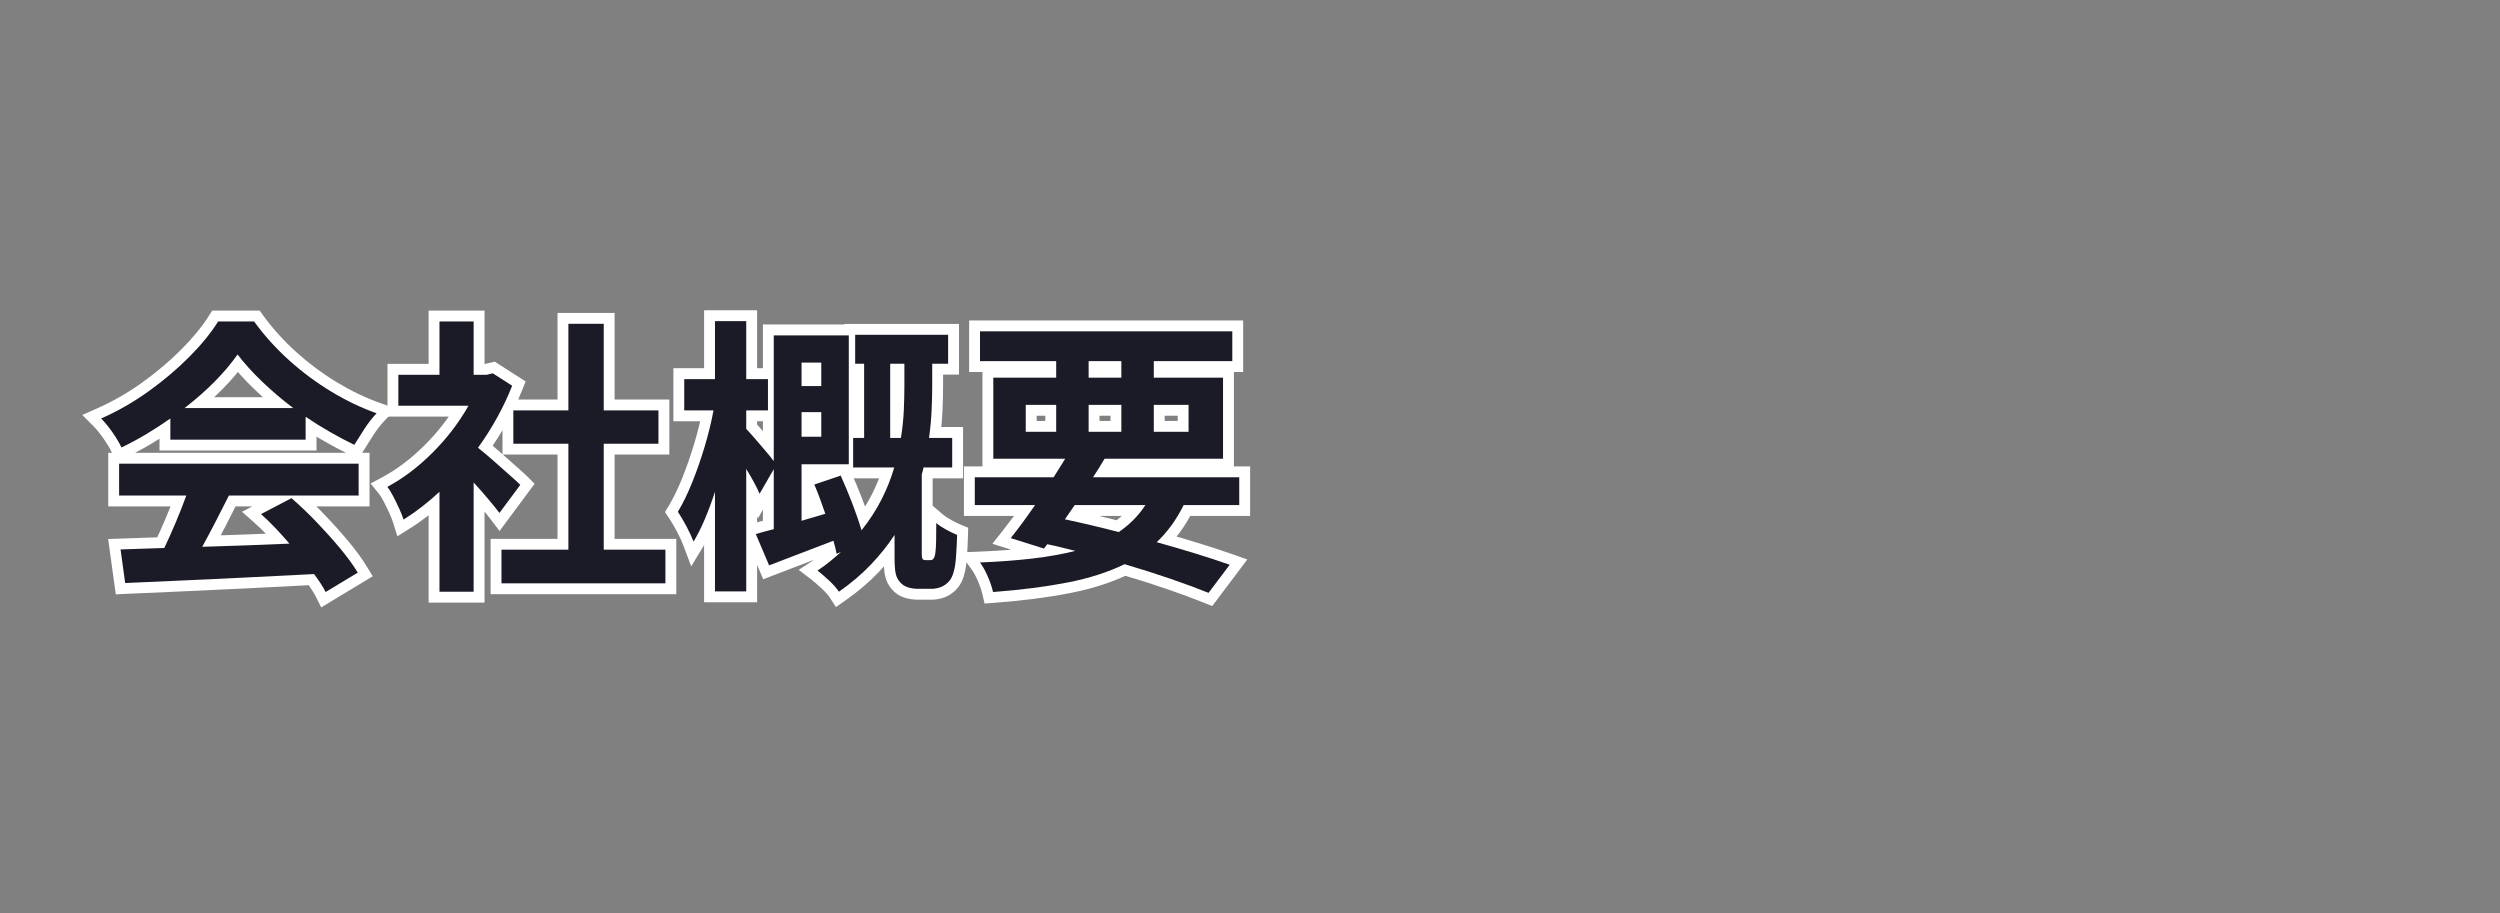
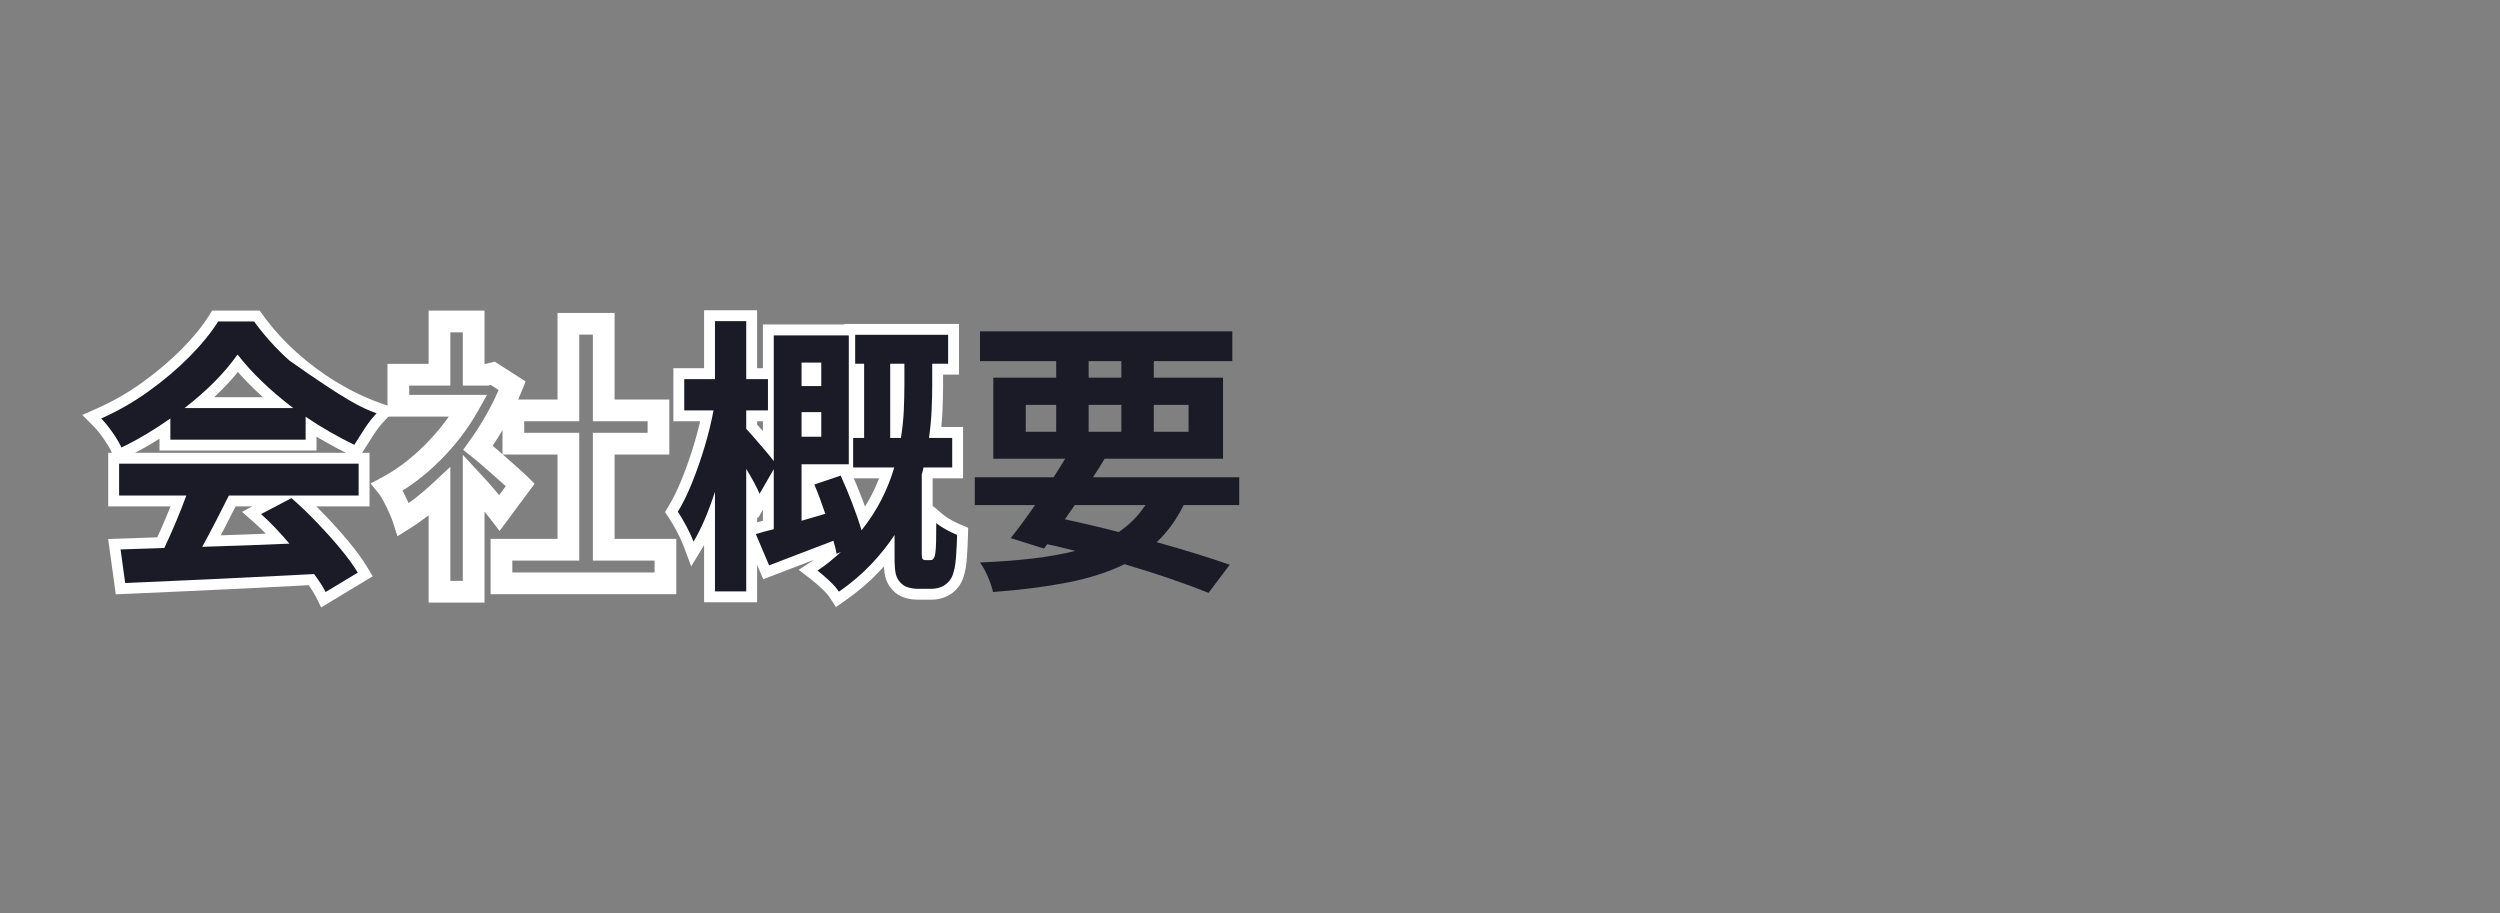
<svg xmlns="http://www.w3.org/2000/svg" width="1366" zoomAndPan="magnify" viewBox="0 0 1024.5 374.25" height="499" preserveAspectRatio="xMidYMid meet" version="1.2">
  <rect x="0" y="0" width="1024.5" height="374.25" fill="#808080" stroke="none" />
  <defs />
  <g id="eb7cb6362f">
    <g style="fill:#ffffff;fill-opacity:1;">
      <g transform="translate(38.125, 232.158)">
        <path style="stroke:none" d="M 37.512 -69.387 L 82.027 -69.387 L 82.027 -64.934 L 79.336 -61.387 C 74.609 -64.973 70.227 -68.707 66.184 -72.582 C 62.102 -76.504 58.602 -80.375 55.691 -84.199 L 59.234 -86.895 L 62.875 -84.328 C 57.316 -76.449 49.77 -68.812 40.242 -61.418 L 37.512 -64.934 Z M 37.512 -60.48 L 24.512 -60.48 L 34.781 -68.449 C 43.613 -75.301 50.551 -82.305 55.598 -89.461 L 59.098 -94.426 L 62.777 -89.59 C 65.41 -86.133 68.598 -82.605 72.348 -79.008 C 76.141 -75.367 80.266 -71.859 84.719 -68.48 L 95.262 -60.48 Z M 27.242 -51.996 L 27.242 -60.66 L 31.695 -60.66 L 34.25 -57.012 C 30.996 -54.738 27.645 -52.562 24.191 -50.492 C 20.707 -48.402 17.16 -46.496 13.551 -44.773 L 9.457 -42.816 L 7.582 -46.945 C 6.902 -48.445 5.824 -50.25 4.355 -52.363 C 2.887 -54.48 1.492 -56.195 0.176 -57.512 L -4.418 -62.105 L 1.523 -64.73 C 8.051 -67.613 14.273 -71.184 20.195 -75.434 C 26.168 -79.723 31.539 -84.27 36.309 -89.082 C 41.023 -93.832 44.758 -98.402 47.512 -102.793 L 48.82 -104.879 L 68.27 -104.879 L 69.605 -103.043 C 73.613 -97.52 78.211 -92.43 83.398 -87.773 C 88.613 -83.094 94.145 -78.988 100 -75.453 C 105.836 -71.926 111.734 -69.109 117.703 -66.992 L 124.191 -64.695 L 119.434 -59.719 C 117.883 -58.102 116.414 -56.219 115.023 -54.078 C 113.5 -51.734 112.113 -49.551 110.867 -47.523 L 108.75 -44.086 L 105.125 -45.855 C 101.793 -47.48 98.387 -49.285 94.898 -51.273 C 91.391 -53.27 87.965 -55.414 84.621 -57.695 L 87.133 -61.371 L 91.586 -61.371 L 91.586 -47.543 L 27.242 -47.543 Z M 36.148 -51.996 L 31.695 -51.996 L 31.695 -56.445 L 87.133 -56.445 L 87.133 -51.996 L 82.68 -51.996 L 82.68 -69.805 L 89.645 -65.047 C 92.789 -62.902 96.008 -60.887 99.309 -59.008 C 102.629 -57.117 105.867 -55.398 109.027 -53.859 L 107.074 -49.859 L 103.285 -52.191 C 104.57 -54.281 105.992 -56.527 107.559 -58.93 C 109.25 -61.539 111.066 -63.852 113 -65.875 L 116.215 -62.797 L 114.73 -58.602 C 108.191 -60.918 101.75 -63.992 95.395 -67.832 C 89.062 -71.656 83.082 -76.094 77.453 -81.148 C 71.797 -86.227 66.777 -91.781 62.398 -97.812 L 66.004 -100.43 L 66.004 -95.977 L 51.281 -95.977 L 51.281 -100.43 L 55.055 -98.062 C 51.949 -93.113 47.809 -88.031 42.633 -82.809 C 37.512 -77.648 31.762 -72.777 25.387 -68.203 C 18.965 -63.59 12.211 -59.719 5.125 -56.59 L 3.324 -60.66 L 6.473 -63.809 C 8.164 -62.117 9.895 -59.996 11.668 -57.441 C 13.445 -54.887 14.785 -52.617 15.688 -50.633 L 11.633 -48.789 L 9.715 -52.809 C 13.07 -54.406 16.367 -56.18 19.613 -58.125 C 22.887 -60.09 26.062 -62.152 29.141 -64.309 L 36.148 -69.211 Z M 6.23 -29.082 L 6.23 -46.594 L 113.309 -46.594 L 113.309 -24.633 L 55.676 -24.633 L 55.676 -29.082 L 59.656 -27.094 C 57.906 -23.594 56.098 -20.035 54.227 -16.418 C 52.352 -12.785 50.496 -9.289 48.656 -5.934 L 44.754 -8.07 L 44.629 -12.523 C 50.312 -12.68 56.168 -12.879 62.207 -13.113 L 80.309 -13.828 L 80.484 -9.379 L 77.098 -6.492 C 75.324 -8.57 73.477 -10.633 71.547 -12.676 C 69.664 -14.672 67.785 -16.496 65.91 -18.145 L 61.047 -22.426 L 81.938 -33.367 L 84.23 -31.379 C 87.898 -28.203 91.5 -24.762 95.039 -21.062 C 98.555 -17.387 101.805 -13.746 104.801 -10.148 C 107.871 -6.453 110.375 -3.008 112.309 0.188 L 114.617 4 L 93.496 16.75 L 91.34 12.438 C 90.867 11.484 90.258 10.449 89.523 9.328 C 88.746 8.141 87.906 6.949 87.012 5.758 L 90.574 3.086 L 90.801 7.531 L 62.906 8.957 L 36.176 10.203 L 9.32 11.395 L 6.191 -11.289 L 29.055 -12.047 L 29.203 -7.598 L 25.184 -9.512 C 26.738 -12.773 28.293 -16.254 29.848 -19.949 C 31.402 -23.641 32.801 -27.191 34.039 -30.605 L 38.223 -29.082 L 38.223 -24.633 L 6.23 -24.633 Z M 15.137 -29.082 L 10.684 -29.082 L 10.684 -33.535 L 44.578 -33.535 L 42.406 -27.562 C 41.117 -24.012 39.664 -20.32 38.055 -16.496 C 36.445 -12.672 34.832 -9.07 33.223 -5.684 L 32.059 -3.238 L 11.426 -2.555 L 11.277 -7.004 L 15.688 -7.613 L 17.586 6.156 L 13.176 6.766 L 12.98 2.32 L 35.762 1.309 L 62.453 0.066 L 92.715 -1.48 L 94.137 0.414 C 95.141 1.758 96.086 3.098 96.969 4.441 C 97.895 5.855 98.672 7.191 99.305 8.457 L 95.324 10.445 L 93.023 6.637 L 106.199 -1.316 L 108.5 2.492 L 104.691 4.797 C 102.984 1.98 100.742 -1.102 97.953 -4.453 C 95.094 -7.898 91.977 -11.383 88.605 -14.906 C 85.258 -18.41 81.855 -21.656 78.398 -24.652 L 81.316 -28.016 L 83.383 -24.07 L 70.918 -17.543 L 68.852 -21.484 L 71.793 -24.828 C 73.875 -22.996 75.953 -20.98 78.023 -18.785 C 80.055 -16.633 82.004 -14.457 83.875 -12.266 L 89.816 -5.289 L 62.555 -4.219 C 56.484 -3.98 50.594 -3.781 44.875 -3.621 L 37.121 -3.406 L 40.848 -10.211 C 42.652 -13.504 44.477 -16.934 46.316 -20.504 C 48.168 -24.086 49.961 -27.609 51.691 -31.074 L 52.922 -33.535 L 108.855 -33.535 L 108.855 -29.082 L 104.406 -29.082 L 104.406 -42.141 L 108.855 -42.141 L 108.855 -37.691 L 10.684 -37.691 L 10.684 -42.141 L 15.137 -42.141 Z M 15.137 -29.082 " />
      </g>
    </g>
    <g style="fill:#ffffff;fill-opacity:1;">
      <g transform="translate(156.832, 232.158)">
        <path style="stroke:none" d="M 59.961 -30.824 L 47.887 -14.555 L 44.297 -19.262 C 43.074 -20.871 41.555 -22.754 39.742 -24.918 C 37.93 -27.074 36.02 -29.234 34.012 -31.395 L 37.273 -34.426 L 41.727 -34.426 L 41.727 14.781 L 18.816 14.781 L 18.816 -30.625 L 23.266 -30.625 L 26.305 -27.371 C 23.832 -25.062 21.312 -22.918 18.75 -20.934 C 16.18 -18.945 13.566 -17.117 10.906 -15.457 L 6.02 -12.398 L 4.297 -17.902 C 3.957 -18.992 3.43 -20.324 2.715 -21.898 C 1.957 -23.566 1.164 -25.191 0.332 -26.781 C -0.398 -28.176 -1.027 -29.191 -1.547 -29.824 L -4.969 -34.012 L -0.207 -36.566 C 5.898 -39.844 11.742 -44.273 17.328 -49.859 C 22.938 -55.469 27.582 -61.539 31.258 -68.066 L 35.137 -65.883 L 35.137 -61.434 L 1.957 -61.434 L 1.957 -83.035 L 23.266 -83.035 L 23.266 -78.586 L 18.816 -78.586 L 18.816 -104.879 L 41.727 -104.879 L 41.727 -78.586 L 37.273 -78.586 L 37.273 -83.035 L 42.617 -83.035 L 42.617 -78.586 L 41.586 -82.914 L 45.922 -83.949 L 58.559 -75.84 L 57.199 -72.426 C 53.5 -63.141 48.656 -54.355 42.664 -46.062 L 39.055 -48.672 L 41.82 -52.16 C 43.781 -50.609 45.98 -48.758 48.414 -46.605 L 55.062 -40.73 C 57.188 -38.848 58.68 -37.48 59.535 -36.625 L 62.25 -33.906 Z M 52.812 -36.129 L 56.387 -33.477 L 53.238 -30.328 C 52.512 -31.055 51.152 -32.297 49.164 -34.059 L 42.52 -39.934 C 40.203 -41.977 38.129 -43.727 36.293 -45.18 L 32.953 -47.824 L 35.449 -51.277 C 41.008 -58.973 45.504 -67.121 48.926 -75.723 L 53.062 -74.074 L 50.66 -70.328 L 42.703 -75.434 L 45.109 -79.18 L 46.141 -74.848 L 43.141 -74.133 L 32.824 -74.133 L 32.824 -100.43 L 37.273 -100.43 L 37.273 -95.977 L 23.266 -95.977 L 23.266 -100.43 L 27.719 -100.43 L 27.719 -74.133 L 6.41 -74.133 L 6.41 -78.586 L 10.863 -78.586 L 10.863 -65.883 L 6.41 -65.883 L 6.41 -70.336 L 42.754 -70.336 L 39.016 -63.699 C 34.938 -56.461 29.809 -49.746 23.625 -43.562 C 17.418 -37.359 10.879 -32.41 4.004 -28.723 L 1.898 -32.645 L 5.344 -35.465 C 6.25 -34.359 7.207 -32.844 8.219 -30.91 C 9.125 -29.176 9.992 -27.402 10.82 -25.582 C 11.688 -23.676 12.344 -22 12.797 -20.559 L 8.547 -19.23 L 6.188 -23.008 C 8.594 -24.512 10.965 -26.164 13.301 -27.973 C 15.645 -29.789 17.957 -31.758 20.23 -33.883 L 27.719 -40.871 L 27.719 10.328 L 23.266 10.328 L 23.266 5.875 L 37.273 5.875 L 37.273 10.328 L 32.824 10.328 L 32.824 -45.762 L 40.535 -37.453 C 42.645 -35.184 44.652 -32.914 46.562 -30.641 C 48.465 -28.371 50.07 -26.375 51.379 -24.66 L 47.84 -21.961 L 44.266 -24.613 Z M 90.574 -11.336 L 120.312 -11.336 L 120.312 11.336 L 44.219 11.336 L 44.219 -11.336 L 76.094 -11.336 L 76.094 -6.887 L 71.641 -6.887 L 71.641 -50.332 L 76.094 -50.332 L 76.094 -45.883 L 49.086 -45.883 L 49.086 -68.438 L 76.094 -68.438 L 76.094 -63.984 L 71.641 -63.984 L 71.641 -103.93 L 95.027 -103.93 L 95.027 -63.984 L 90.574 -63.984 L 90.574 -68.438 L 117.461 -68.438 L 117.461 -45.883 L 90.574 -45.883 L 90.574 -50.332 L 95.027 -50.332 L 95.027 -6.887 L 90.574 -6.887 Z M 86.125 -2.434 L 86.125 -54.785 L 113.012 -54.785 L 113.012 -50.332 L 108.559 -50.332 L 108.559 -63.984 L 113.012 -63.984 L 113.012 -59.531 L 86.125 -59.531 L 86.125 -99.477 L 90.574 -99.477 L 90.574 -95.027 L 76.094 -95.027 L 76.094 -99.477 L 80.543 -99.477 L 80.543 -59.531 L 53.539 -59.531 L 53.539 -63.984 L 57.988 -63.984 L 57.988 -50.332 L 53.539 -50.332 L 53.539 -54.785 L 80.543 -54.785 L 80.543 -2.434 L 48.672 -2.434 L 48.672 -6.887 L 53.121 -6.887 L 53.121 6.887 L 48.672 6.887 L 48.672 2.434 L 115.859 2.434 L 115.859 6.887 L 111.41 6.887 L 111.41 -6.887 L 115.859 -6.887 L 115.859 -2.434 Z M 86.125 -2.434 " />
      </g>
    </g>
    <g style="fill:#ffffff;fill-opacity:1;">
      <g transform="translate(275.54, 232.158)">
        <path style="stroke:none" d="M 61.016 -79.121 L 52.945 -79.121 L 52.945 -83.57 L 57.395 -83.57 L 57.395 -73.957 L 52.945 -73.957 L 52.945 -78.406 L 61.016 -78.406 L 61.016 -73.957 L 56.566 -73.957 L 56.566 -83.57 L 61.016 -83.57 Z M 65.469 -88.023 L 65.469 -69.504 L 48.492 -69.504 L 48.492 -88.023 Z M 52.945 -57.633 L 61.016 -57.633 L 61.016 -53.18 L 56.566 -53.18 L 56.566 -63.273 L 61.016 -63.273 L 61.016 -58.82 L 52.945 -58.82 L 52.945 -63.273 L 57.395 -63.273 L 57.395 -53.18 L 52.945 -53.18 Z M 48.492 -48.73 L 48.492 -67.723 L 65.469 -67.723 L 65.469 -48.73 Z M 89.27 -57.16 L 93.66 -57.16 L 93.66 -52.707 L 89.266 -53.41 C 89.871 -57.199 90.25 -60.809 90.402 -64.238 C 90.555 -67.773 90.633 -71.094 90.633 -74.191 L 90.633 -83.098 L 95.086 -83.098 L 95.086 -78.645 L 89.27 -78.645 L 89.27 -83.098 L 93.723 -83.098 L 93.723 -52.707 L 89.27 -52.707 Z M 84.816 -48.254 L 84.816 -87.547 L 99.539 -87.547 L 99.539 -74.191 C 99.539 -70.961 99.457 -67.516 99.297 -63.848 C 99.129 -60.078 98.719 -56.129 98.059 -52.004 L 97.457 -48.254 Z M 103.871 -7.062 L 105.414 -7.062 C 105.297 -7.062 105.109 -7.016 104.855 -6.914 C 103.902 -6.551 103.227 -5.863 102.824 -4.859 L 103.164 -5.707 L 103.809 -6.352 C 103.512 -6.055 103.32 -5.781 103.238 -5.531 C 103.285 -5.668 103.328 -5.91 103.371 -6.25 L 103.387 -6.375 C 103.516 -7.207 103.598 -8.609 103.633 -10.586 C 103.672 -12.734 103.691 -15.141 103.691 -17.805 L 103.691 -27.406 L 111.02 -21.203 C 111.82 -20.527 112.918 -19.805 114.316 -19.039 C 115.836 -18.207 117.191 -17.547 118.387 -17.055 L 121.223 -15.887 L 121.141 -12.82 C 121.059 -9.828 120.918 -6.895 120.715 -4.02 C 120.492 -0.863 120.133 1.512 119.633 3.109 L 115.387 1.781 L 119.719 2.801 C 119.285 4.637 118.66 6.199 117.836 7.496 C 116.977 8.84 115.887 9.996 114.562 10.961 L 111.941 7.359 L 114.676 10.875 C 113.535 11.762 112.188 12.445 110.641 12.922 C 109.184 13.367 107.68 13.594 106.125 13.594 L 100.547 13.594 C 98.762 13.594 97.004 13.332 95.277 12.809 C 93.133 12.156 91.344 10.984 89.906 9.285 L 93.305 6.41 L 90.023 9.418 C 88.621 7.891 87.676 6.051 87.184 3.898 C 86.793 2.188 86.598 -0.496 86.598 -4.156 L 86.598 -12.938 L 91.051 -12.938 L 94.777 -10.504 C 91.938 -6.164 88.547 -1.918 84.602 2.234 C 80.637 6.41 76.039 10.324 70.805 13.977 L 67.027 16.617 L 64.52 12.746 C 63.848 11.707 62.734 10.461 61.18 9.008 C 59.469 7.41 57.996 6.137 56.77 5.199 L 51.766 1.371 L 57.043 -2.066 C 58.723 -3.164 60.289 -4.312 61.746 -5.512 C 63.285 -6.781 64.746 -8.031 66.133 -9.262 L 69.09 -5.934 L 70.742 -1.801 L 63.992 0.898 L 62.941 -4.352 C 62.793 -5.105 62.621 -5.898 62.434 -6.73 C 62.258 -7.492 62.031 -8.332 61.746 -9.258 L 66.004 -10.566 L 67.594 -6.406 L 53.941 -1.184 L 37.234 5.219 L 28.121 -16.18 L 36.457 -18.582 C 37.75 -18.957 39.109 -19.312 40.527 -19.648 L 41.547 -15.312 L 37.098 -15.312 L 37.098 -39.887 L 41.547 -39.887 L 45.406 -37.664 L 35.062 -19.727 L 31.613 -28.102 C 31.121 -29.301 30.418 -30.738 29.504 -32.418 C 28.551 -34.176 27.539 -35.934 26.469 -37.691 L 30.27 -40.004 L 34.723 -40.004 L 34.723 14.66 L 13 14.66 L 13 -30.625 L 17.449 -30.625 L 21.691 -29.27 C 20.383 -25.18 18.949 -21.312 17.391 -17.66 C 15.805 -13.945 14.164 -10.691 12.473 -7.902 L 7.719 -0.059 L 4.496 -8.645 C 3.855 -10.363 2.965 -12.281 1.832 -14.402 C 0.672 -16.57 -0.422 -18.426 -1.449 -19.965 L -3.016 -22.32 L -1.555 -24.738 C 0.379 -27.938 2.23 -31.738 4 -36.145 C 5.809 -40.648 7.469 -45.41 8.973 -50.426 C 10.469 -55.41 11.637 -60.199 12.477 -64.785 L 16.855 -63.984 L 16.855 -59.531 L 0.414 -59.531 L 0.414 -81.258 L 17.449 -81.258 L 17.449 -76.805 L 13 -76.805 L 13 -105 L 34.723 -105 L 34.723 -76.805 L 30.27 -76.805 L 30.27 -81.258 L 43.625 -81.258 L 43.625 -59.531 L 30.27 -59.531 L 30.27 -63.984 L 34.723 -63.984 L 34.723 -56.387 L 30.27 -56.387 L 33.418 -59.535 C 34.289 -58.664 35.477 -57.352 36.973 -55.605 L 41.359 -50.504 C 42.938 -48.68 44.199 -47.125 45.137 -45.844 L 41.547 -43.211 L 37.098 -43.211 L 37.098 -99.18 L 76.746 -99.18 L 76.746 -37.453 L 52.945 -37.453 L 52.945 -41.902 L 57.395 -41.902 L 57.395 -18.758 L 52.945 -18.758 L 51.695 -23.027 L 61.43 -25.879 L 62.68 -21.605 L 58.473 -20.148 C 57.766 -22.184 57.043 -24.215 56.301 -26.25 C 55.578 -28.223 54.84 -30.082 54.086 -31.82 L 52.16 -36.25 L 71.352 -42.789 L 73.023 -39.117 C 74.641 -35.555 76.238 -31.738 77.812 -27.66 C 79.398 -23.551 80.723 -19.699 81.785 -16.102 L 77.516 -14.84 L 74.027 -17.602 C 77.164 -21.562 79.754 -25.562 81.793 -29.605 C 83.844 -33.672 85.469 -37.754 86.656 -41.844 L 90.93 -40.598 L 90.93 -36.148 L 69.621 -36.148 L 69.621 -57.16 L 78.586 -57.16 L 78.586 -52.707 L 74.133 -52.707 L 74.133 -83.098 L 78.586 -83.098 L 78.586 -78.645 L 70.453 -78.645 L 70.453 -99.418 L 117.461 -99.418 L 117.461 -78.645 L 106.48 -78.645 L 106.48 -83.098 L 110.934 -83.098 L 110.934 -74.191 C 110.934 -70.961 110.852 -67.516 110.691 -63.848 C 110.527 -60.105 110.16 -56.188 109.586 -52.09 L 105.176 -52.707 L 105.176 -57.16 L 119.125 -57.16 L 119.125 -36.148 L 102.922 -36.148 L 102.922 -40.598 L 107.312 -39.867 C 107.215 -39.273 107.09 -38.684 106.941 -38.094 C 106.797 -37.508 106.625 -36.926 106.43 -36.34 L 102.207 -37.75 L 106.66 -37.75 L 106.66 -4.984 C 106.66 -4.832 106.672 -4.66 106.691 -4.469 C 106.672 -4.637 106.586 -4.879 106.426 -5.195 L 102.445 -3.207 L 106.262 -5.496 C 105.879 -6.137 105.355 -6.594 104.691 -6.871 C 104.383 -7 104.109 -7.062 103.871 -7.062 Z M 103.871 1.84 C 102.922 1.84 102.055 1.676 101.27 1.348 C 100.129 0.875 99.25 0.121 98.629 -0.914 L 98.539 -1.062 L 98.465 -1.215 C 98.148 -1.848 97.941 -2.602 97.844 -3.484 C 97.785 -4.004 97.758 -4.504 97.758 -4.984 L 97.758 -38.473 L 97.984 -39.156 C 98.105 -39.523 98.215 -39.891 98.305 -40.254 C 98.395 -40.613 98.469 -40.973 98.531 -41.332 L 99.148 -45.051 L 114.672 -45.051 L 114.672 -40.598 L 110.223 -40.598 L 110.223 -52.707 L 114.672 -52.707 L 114.672 -48.254 L 100.059 -48.254 L 100.766 -53.324 C 101.301 -57.141 101.645 -60.781 101.797 -64.238 C 101.953 -67.773 102.031 -71.094 102.031 -74.191 L 102.031 -87.547 L 113.012 -87.547 L 113.012 -83.098 L 108.559 -83.098 L 108.559 -94.969 L 113.012 -94.969 L 113.012 -90.516 L 74.906 -90.516 L 74.906 -94.969 L 79.355 -94.969 L 79.355 -83.098 L 74.906 -83.098 L 74.906 -87.547 L 83.035 -87.547 L 83.035 -48.254 L 74.074 -48.254 L 74.074 -52.707 L 78.527 -52.707 L 78.527 -40.598 L 74.074 -40.598 L 74.074 -45.051 L 96.863 -45.051 L 95.207 -39.355 C 93.863 -34.738 92.043 -30.152 89.742 -25.594 C 87.43 -21.012 84.516 -16.504 81.008 -12.074 L 75.68 -5.352 L 73.246 -13.578 C 72.254 -16.945 71.004 -20.57 69.508 -24.453 C 67.992 -28.367 66.465 -32.027 64.918 -35.434 L 68.969 -37.273 L 70.406 -33.062 L 59.602 -29.379 L 58.168 -33.594 L 62.25 -35.371 C 63.078 -33.469 63.883 -31.445 64.664 -29.305 C 65.426 -27.223 66.164 -25.145 66.887 -23.062 L 68.414 -18.645 L 48.492 -12.816 L 48.492 -46.355 L 72.293 -46.355 L 72.293 -41.902 L 67.844 -41.902 L 67.844 -94.73 L 72.293 -94.73 L 72.293 -90.277 L 41.547 -90.277 L 41.547 -94.73 L 46 -94.73 L 46 -29.613 L 37.957 -40.578 C 37.156 -41.668 36.043 -43.043 34.613 -44.699 L 30.215 -49.809 C 28.863 -51.387 27.832 -52.527 27.121 -53.238 L 25.82 -54.543 L 25.82 -68.438 L 39.176 -68.438 L 39.176 -63.984 L 34.723 -63.984 L 34.723 -76.805 L 39.176 -76.805 L 39.176 -72.352 L 25.82 -72.352 L 25.82 -100.547 L 30.27 -100.547 L 30.27 -96.094 L 17.449 -96.094 L 17.449 -100.547 L 21.902 -100.547 L 21.902 -72.352 L 4.867 -72.352 L 4.867 -76.805 L 9.32 -76.805 L 9.32 -63.984 L 4.867 -63.984 L 4.867 -68.438 L 22.199 -68.438 L 21.234 -63.18 C 20.336 -58.273 19.09 -53.168 17.5 -47.867 C 15.918 -42.594 14.172 -37.578 12.262 -32.824 C 10.312 -27.973 8.246 -23.742 6.066 -20.133 L 2.254 -22.438 L 5.961 -24.906 C 7.148 -23.125 8.391 -21.02 9.684 -18.598 C 11.004 -16.129 12.055 -13.855 12.836 -11.773 L 8.664 -10.207 L 4.859 -12.516 C 6.332 -14.949 7.781 -17.828 9.203 -21.156 C 10.648 -24.551 11.988 -28.16 13.211 -31.984 L 21.902 -30.625 L 21.902 10.207 L 17.449 10.207 L 17.449 5.758 L 30.27 5.758 L 30.27 10.207 L 25.82 10.207 L 25.82 -55.879 L 34.074 -42.32 C 35.219 -40.438 36.305 -38.555 37.328 -36.672 C 38.395 -34.711 39.234 -32.984 39.848 -31.492 L 35.73 -29.797 L 31.875 -32.02 L 46 -56.523 L 46 -11.789 L 42.566 -10.98 C 41.297 -10.68 40.082 -10.363 38.922 -10.027 L 35.422 -9.02 L 34.188 -13.297 L 38.285 -15.039 L 43.746 -2.219 L 39.648 -0.477 L 38.055 -4.633 L 50.762 -9.5 L 68.855 -16.422 L 70.258 -11.875 C 70.605 -10.738 70.891 -9.684 71.113 -8.703 C 71.32 -7.793 71.508 -6.926 71.672 -6.098 L 67.309 -5.223 L 65.656 -9.355 L 67.434 -10.07 L 72.047 -2.609 C 70.582 -1.305 69.035 0.016 67.41 1.355 C 65.699 2.77 63.863 4.113 61.906 5.391 L 59.473 1.66 L 62.176 -1.875 C 63.641 -0.758 65.336 0.703 67.262 2.504 C 69.348 4.457 70.926 6.258 71.996 7.91 L 68.258 10.328 L 65.707 6.68 C 70.449 3.367 74.594 -0.156 78.148 -3.898 C 81.723 -7.66 84.781 -11.484 87.324 -15.375 L 95.5 -27.883 L 95.5 -4.156 C 95.5 -1.164 95.621 0.859 95.863 1.918 C 96.008 2.535 96.246 3.031 96.586 3.402 L 96.648 3.469 L 96.703 3.535 C 97.008 3.895 97.395 4.145 97.859 4.285 C 98.746 4.555 99.641 4.688 100.547 4.688 L 106.125 4.688 C 106.789 4.688 107.418 4.598 108.023 4.41 C 108.531 4.254 108.926 4.066 109.211 3.848 L 109.266 3.801 L 109.324 3.758 C 109.738 3.457 110.07 3.109 110.324 2.715 C 110.609 2.27 110.852 1.617 111.051 0.762 L 111.09 0.605 L 111.137 0.453 C 111.43 -0.484 111.66 -2.184 111.836 -4.645 C 112.027 -7.391 112.164 -10.195 112.242 -13.059 L 116.691 -12.938 L 114.996 -8.824 C 113.5 -9.438 111.848 -10.242 110.043 -11.23 C 108.117 -12.285 106.527 -13.344 105.27 -14.406 L 108.145 -17.805 L 112.594 -17.805 C 112.594 -15.09 112.574 -12.629 112.535 -10.426 C 112.492 -8.047 112.375 -6.246 112.188 -5.02 L 107.789 -5.699 L 112.203 -5.145 C 111.922 -2.871 111.219 -1.172 110.105 -0.059 L 106.957 -3.207 L 111.09 -1.551 C 110.531 -0.152 109.516 0.832 108.051 1.395 C 107.277 1.691 106.398 1.84 105.414 1.84 Z M 103.871 1.84 " />
      </g>
    </g>
    <g style="fill:#ffffff;fill-opacity:1;">
      <g transform="translate(394.247, 232.158)">
-         <path style="stroke:none" d="M 49.836 -22.629 L 45.801 -16.812 L 42.141 -19.348 L 43.066 -23.703 C 46.82 -22.906 50.555 -22.066 54.266 -21.188 C 57.98 -20.309 61.672 -19.391 65.344 -18.434 L 64.223 -14.125 L 61.723 -17.809 C 65.664 -20.484 68.895 -23.75 71.418 -27.605 L 75.145 -25.168 L 75.145 -20.715 L 46.18 -20.715 L 46.18 -25.168 Z M 43.848 -29.617 L 83.379 -29.617 L 78.867 -22.727 C 75.691 -17.879 71.645 -13.785 66.723 -10.441 L 65.051 -9.309 L 63.098 -9.82 C 59.492 -10.762 55.863 -11.66 52.215 -12.523 C 48.57 -13.387 44.902 -14.211 41.215 -14.996 L 34.668 -16.387 L 42.52 -27.703 Z M 30.566 -66.238 L 30.566 -55.199 L 26.117 -55.199 L 26.117 -59.652 L 38.582 -59.652 L 38.582 -55.199 L 34.129 -55.199 L 34.129 -66.238 L 38.582 -66.238 L 38.582 -61.789 L 26.117 -61.789 L 26.117 -66.238 Z M 21.664 -70.691 L 43.031 -70.691 L 43.031 -50.746 L 21.664 -50.746 Z M 56.328 -84.164 L 56.328 -77.398 L 51.875 -77.398 L 51.875 -81.852 L 65.289 -81.852 L 65.289 -77.398 L 60.84 -77.398 L 60.84 -84.164 L 65.289 -84.164 L 65.289 -79.715 L 51.875 -79.715 L 51.875 -84.164 Z M 47.426 -88.617 L 69.742 -88.617 L 69.742 -72.945 L 47.426 -72.945 Z M 92.832 -61.789 L 78.586 -61.789 L 78.586 -66.238 L 83.035 -66.238 L 83.035 -55.199 L 78.586 -55.199 L 78.586 -59.652 L 92.832 -59.652 L 92.832 -55.199 L 88.379 -55.199 L 88.379 -66.238 L 92.832 -66.238 Z M 97.281 -70.691 L 97.281 -50.746 L 74.133 -50.746 L 74.133 -70.691 Z M 51.875 -59.652 L 65.289 -59.652 L 65.289 -55.199 L 60.84 -55.199 L 60.84 -66.238 L 65.289 -66.238 L 65.289 -61.789 L 51.875 -61.789 L 51.875 -66.238 L 56.328 -66.238 L 56.328 -55.199 L 51.875 -55.199 Z M 47.426 -50.746 L 47.426 -70.691 L 69.742 -70.691 L 69.742 -50.746 Z M 113.605 -20.715 L 90.812 -20.715 L 90.812 -25.168 L 94.805 -23.195 C 91.641 -16.785 87.652 -11.297 82.832 -6.738 L 79.773 -9.973 L 80.969 -14.258 C 92.699 -10.988 102.762 -7.871 111.168 -4.91 L 116.898 -2.891 L 102.523 16.211 L 99.355 14.93 C 94.914 13.141 89.805 11.246 84.02 9.254 C 78.227 7.258 72 5.281 65.34 3.32 L 66.594 -0.949 L 68.547 3.051 C 61.551 6.465 53.43 9.082 44.188 10.898 C 35.148 12.672 24.766 14 13.035 14.887 L 9.223 15.172 L 8.363 11.449 C 7.953 9.66 7.309 7.766 6.43 5.766 C 5.574 3.812 4.688 2.215 3.777 0.98 L -1.199 -5.77 L 7.18 -6.109 C 14.902 -6.422 21.934 -6.949 28.273 -7.688 C 34.527 -8.414 40.207 -9.43 45.32 -10.727 L 46.414 -6.41 L 45.336 -2.09 L 39.637 -3.516 C 37.809 -3.973 35.938 -4.395 34.027 -4.773 L 34.902 -9.141 L 38.492 -6.508 L 35.301 -2.16 L 12.434 -9.32 L 16.453 -14.398 C 17.926 -16.258 19.5 -18.32 21.176 -20.578 C 22.844 -22.828 24.535 -25.199 26.246 -27.688 L 29.914 -25.168 L 29.914 -20.715 L 0.773 -20.715 L 0.773 -41.016 L 37.512 -41.016 L 37.512 -36.562 L 33.773 -38.98 C 34.625 -40.297 35.418 -41.551 36.148 -42.746 C 36.91 -43.984 37.688 -45.242 38.484 -46.52 L 42.262 -44.16 L 42.262 -39.707 L 8.367 -39.707 L 8.367 -81.852 L 38.582 -81.852 L 38.582 -77.398 L 34.129 -77.398 L 34.129 -84.164 L 38.582 -84.164 L 38.582 -79.715 L 2.91 -79.715 L 2.91 -100.844 L 115.207 -100.844 L 115.207 -79.715 L 78.586 -79.715 L 78.586 -84.164 L 83.035 -84.164 L 83.035 -77.398 L 78.586 -77.398 L 78.586 -81.852 L 111.41 -81.852 L 111.41 -39.707 L 58.406 -39.707 L 58.406 -44.16 L 62.285 -41.977 C 61.527 -40.633 60.73 -39.309 59.891 -38.008 L 57.395 -34.145 L 53.656 -36.562 L 53.656 -41.016 L 118.055 -41.016 L 118.055 -20.715 Z M 113.605 -29.617 L 113.605 -25.168 L 109.152 -25.168 L 109.152 -36.562 L 113.605 -36.562 L 113.605 -32.109 L 45.48 -32.109 L 52.41 -42.832 C 53.152 -43.984 53.855 -45.156 54.523 -46.344 L 55.801 -48.613 L 106.957 -48.613 L 106.957 -44.16 L 102.504 -44.16 L 102.504 -77.398 L 106.957 -77.398 L 106.957 -72.945 L 74.133 -72.945 L 74.133 -88.617 L 110.754 -88.617 L 110.754 -84.164 L 106.305 -84.164 L 106.305 -96.391 L 110.754 -96.391 L 110.754 -91.941 L 7.359 -91.941 L 7.359 -96.391 L 11.812 -96.391 L 11.812 -84.164 L 7.359 -84.164 L 7.359 -88.617 L 43.031 -88.617 L 43.031 -72.945 L 12.82 -72.945 L 12.82 -77.398 L 17.273 -77.398 L 17.273 -44.16 L 12.82 -44.16 L 12.82 -48.613 L 50.293 -48.613 L 46.035 -41.801 C 45.25 -40.547 44.484 -39.309 43.742 -38.094 C 42.969 -36.836 42.141 -35.52 41.25 -34.145 L 39.934 -32.109 L 5.223 -32.109 L 5.223 -36.562 L 9.676 -36.562 L 9.676 -25.168 L 5.223 -25.168 L 5.223 -29.617 L 38.379 -29.617 L 33.582 -22.645 C 31.812 -20.066 30.059 -17.613 28.328 -15.273 C 26.598 -12.941 24.965 -10.805 23.434 -8.871 L 19.941 -11.633 L 21.273 -15.883 L 34.926 -11.609 L 33.594 -7.359 L 30.004 -9.992 L 32.988 -14.062 L 35.773 -13.504 C 37.82 -13.098 39.828 -12.645 41.797 -12.152 L 47.496 -10.73 L 47.512 -2.094 C 42.016 -0.703 35.949 0.383 29.301 1.156 C 22.742 1.922 15.488 2.465 7.539 2.785 L 7.359 -1.66 L 10.945 -4.301 C 12.246 -2.531 13.461 -0.371 14.582 2.188 C 15.684 4.699 16.504 7.117 17.039 9.445 L 12.703 10.445 L 12.367 6.008 C 23.746 5.148 33.781 3.867 42.473 2.16 C 50.953 0.496 58.344 -1.875 64.645 -4.949 L 66.195 -5.707 L 67.852 -5.219 C 74.645 -3.223 81 -1.203 86.922 0.836 C 92.848 2.879 98.105 4.824 102.688 6.676 L 101.02 10.801 L 97.465 8.125 L 106.129 -3.391 L 109.688 -0.711 L 108.207 3.488 C 99.992 0.59 90.113 -2.465 78.578 -5.684 L 71 -7.797 L 76.711 -13.203 C 80.758 -17.035 84.129 -21.676 86.82 -27.137 L 88.043 -29.617 Z M 113.605 -29.617 " />
-       </g>
+         </g>
    </g>
    <g style="fill:#1b1b27;fill-opacity:1;">
      <g transform="translate(38.125, 232.158)">
-         <path style="stroke:none" d="M 37.516 -64.938 L 82.031 -64.938 C 77.438 -68.414 73.18 -72.035 69.266 -75.797 C 65.348 -79.555 62.004 -83.254 59.234 -86.891 C 53.93 -79.367 46.691 -72.051 37.516 -64.938 Z M 31.688 -51.984 L 31.688 -60.656 C 28.531 -58.438 25.27 -56.316 21.906 -54.297 C 18.539 -52.285 15.117 -50.445 11.641 -48.781 C 10.848 -50.531 9.641 -52.57 8.016 -54.906 C 6.391 -57.238 4.828 -59.156 3.328 -60.656 C 10.129 -63.664 16.613 -67.383 22.781 -71.812 C 28.957 -76.25 34.52 -80.957 39.469 -85.938 C 44.414 -90.926 48.352 -95.754 51.281 -100.422 L 66 -100.422 C 70.195 -94.641 75.004 -89.316 80.422 -84.453 C 85.836 -79.586 91.594 -75.316 97.688 -71.641 C 103.781 -67.961 109.953 -65.016 116.203 -62.797 C 114.461 -60.973 112.82 -58.875 111.281 -56.5 C 109.738 -54.125 108.332 -51.91 107.062 -49.859 C 103.82 -51.441 100.5 -53.203 97.094 -55.141 C 93.695 -57.078 90.375 -59.156 87.125 -61.375 L 87.125 -51.984 Z M 10.688 -29.078 L 10.688 -42.141 L 108.844 -42.141 L 108.844 -29.078 L 55.672 -29.078 C 53.93 -25.598 52.129 -22.055 50.266 -18.453 C 48.41 -14.859 46.57 -11.398 44.75 -8.078 C 50.445 -8.234 56.32 -8.426 62.375 -8.656 C 68.426 -8.895 74.461 -9.133 80.484 -9.375 C 78.66 -11.508 76.758 -13.625 74.781 -15.719 C 72.801 -17.82 70.82 -19.742 68.844 -21.484 L 81.312 -28.016 C 84.875 -24.93 88.375 -21.586 91.812 -17.984 C 95.258 -14.379 98.445 -10.816 101.375 -7.297 C 104.301 -3.773 106.676 -0.508 108.5 2.5 L 95.312 10.453 C 94.758 9.336 94.066 8.145 93.234 6.875 C 92.41 5.613 91.523 4.352 90.578 3.094 C 81.316 3.562 72.016 4.031 62.672 4.5 C 53.336 4.977 44.438 5.395 35.969 5.75 C 27.5 6.113 19.898 6.453 13.172 6.766 L 11.281 -7 L 29.203 -7.594 C 30.785 -10.914 32.367 -14.457 33.953 -18.219 C 35.535 -21.977 36.957 -25.598 38.219 -29.078 Z M 10.688 -29.078 " />
+         <path style="stroke:none" d="M 37.516 -64.938 L 82.031 -64.938 C 77.438 -68.414 73.18 -72.035 69.266 -75.797 C 65.348 -79.555 62.004 -83.254 59.234 -86.891 C 53.93 -79.367 46.691 -72.051 37.516 -64.938 Z M 31.688 -51.984 L 31.688 -60.656 C 28.531 -58.438 25.27 -56.316 21.906 -54.297 C 18.539 -52.285 15.117 -50.445 11.641 -48.781 C 10.848 -50.531 9.641 -52.57 8.016 -54.906 C 6.391 -57.238 4.828 -59.156 3.328 -60.656 C 10.129 -63.664 16.613 -67.383 22.781 -71.812 C 28.957 -76.25 34.52 -80.957 39.469 -85.938 C 44.414 -90.926 48.352 -95.754 51.281 -100.422 L 66 -100.422 C 70.195 -94.641 75.004 -89.316 80.422 -84.453 C 103.781 -67.961 109.953 -65.016 116.203 -62.797 C 114.461 -60.973 112.82 -58.875 111.281 -56.5 C 109.738 -54.125 108.332 -51.91 107.062 -49.859 C 103.82 -51.441 100.5 -53.203 97.094 -55.141 C 93.695 -57.078 90.375 -59.156 87.125 -61.375 L 87.125 -51.984 Z M 10.688 -29.078 L 10.688 -42.141 L 108.844 -42.141 L 108.844 -29.078 L 55.672 -29.078 C 53.93 -25.598 52.129 -22.055 50.266 -18.453 C 48.41 -14.859 46.57 -11.398 44.75 -8.078 C 50.445 -8.234 56.32 -8.426 62.375 -8.656 C 68.426 -8.895 74.461 -9.133 80.484 -9.375 C 78.66 -11.508 76.758 -13.625 74.781 -15.719 C 72.801 -17.82 70.82 -19.742 68.844 -21.484 L 81.312 -28.016 C 84.875 -24.93 88.375 -21.586 91.812 -17.984 C 95.258 -14.379 98.445 -10.816 101.375 -7.297 C 104.301 -3.773 106.676 -0.508 108.5 2.5 L 95.312 10.453 C 94.758 9.336 94.066 8.145 93.234 6.875 C 92.41 5.613 91.523 4.352 90.578 3.094 C 81.316 3.562 72.016 4.031 62.672 4.5 C 53.336 4.977 44.438 5.395 35.969 5.75 C 27.5 6.113 19.898 6.453 13.172 6.766 L 11.281 -7 L 29.203 -7.594 C 30.785 -10.914 32.367 -14.457 33.953 -18.219 C 35.535 -21.977 36.957 -25.598 38.219 -29.078 Z M 10.688 -29.078 " />
      </g>
    </g>
    <g style="fill:#1b1b27;fill-opacity:1;">
      <g transform="translate(156.832, 232.158)">
-         <path style="stroke:none" d="M 56.391 -33.469 L 47.844 -21.953 C 46.57 -23.617 45.004 -25.555 43.141 -27.766 C 41.285 -29.984 39.328 -32.203 37.266 -34.422 L 37.266 10.328 L 23.266 10.328 L 23.266 -30.625 C 20.891 -28.406 18.473 -26.348 16.016 -24.453 C 13.566 -22.555 11.078 -20.816 8.547 -19.234 C 8.148 -20.492 7.555 -21.992 6.766 -23.734 C 5.973 -25.484 5.141 -27.188 4.266 -28.844 C 3.398 -30.508 2.613 -31.773 1.906 -32.641 C 8.395 -36.117 14.582 -40.805 20.469 -46.703 C 26.363 -52.598 31.254 -58.988 35.141 -65.875 L 6.406 -65.875 L 6.406 -78.578 L 23.266 -78.578 L 23.266 -100.422 L 37.266 -100.422 L 37.266 -78.578 L 42.609 -78.578 L 45.109 -79.172 L 53.062 -74.078 C 49.5 -65.129 44.828 -56.66 39.047 -48.672 C 40.953 -47.16 43.094 -45.359 45.469 -43.266 C 47.844 -41.172 50.055 -39.211 52.109 -37.391 C 54.172 -35.566 55.598 -34.258 56.391 -33.469 Z M 90.578 -6.891 L 115.859 -6.891 L 115.859 6.891 L 48.672 6.891 L 48.672 -6.891 L 76.094 -6.891 L 76.094 -50.328 L 53.531 -50.328 L 53.531 -63.984 L 76.094 -63.984 L 76.094 -99.469 L 90.578 -99.469 L 90.578 -63.984 L 113 -63.984 L 113 -50.328 L 90.578 -50.328 Z M 90.578 -6.891 " />
-       </g>
+         </g>
    </g>
    <g style="fill:#1b1b27;fill-opacity:1;">
      <g transform="translate(275.54, 232.158)">
        <path style="stroke:none" d="M 61.016 -83.562 L 52.938 -83.562 L 52.938 -73.953 L 61.016 -73.953 Z M 52.938 -53.172 L 61.016 -53.172 L 61.016 -63.266 L 52.938 -63.266 Z M 89.266 -52.703 L 93.656 -52.703 C 94.289 -56.66 94.688 -60.438 94.844 -64.031 C 95 -67.633 95.078 -71.02 95.078 -74.188 L 95.078 -83.094 L 89.266 -83.094 Z M 103.859 -2.609 L 105.406 -2.609 C 106.281 -2.609 106.797 -2.805 106.953 -3.203 C 107.348 -3.598 107.625 -4.43 107.781 -5.703 C 107.938 -6.723 108.035 -8.32 108.078 -10.5 C 108.117 -12.676 108.141 -15.113 108.141 -17.812 C 109.172 -16.938 110.516 -16.039 112.172 -15.125 C 113.836 -14.219 115.344 -13.488 116.688 -12.938 C 116.602 -10.008 116.461 -7.141 116.266 -4.328 C 116.066 -1.523 115.77 0.508 115.375 1.781 C 115.062 3.125 114.629 4.227 114.078 5.094 C 113.523 5.969 112.812 6.723 111.938 7.359 C 111.227 7.91 110.359 8.344 109.328 8.656 C 108.297 8.977 107.227 9.141 106.125 9.141 L 100.547 9.141 C 99.203 9.141 97.875 8.941 96.562 8.547 C 95.258 8.148 94.172 7.438 93.297 6.406 C 92.43 5.457 91.836 4.289 91.516 2.906 C 91.203 1.52 91.047 -0.832 91.047 -4.156 L 91.047 -12.938 C 88.359 -8.82 85.133 -4.785 81.375 -0.828 C 77.613 3.129 73.238 6.848 68.25 10.328 C 67.383 8.984 66.039 7.457 64.219 5.75 C 62.395 4.051 60.812 2.688 59.469 1.656 C 61.289 0.469 62.992 -0.773 64.578 -2.078 C 66.16 -3.379 67.66 -4.664 69.078 -5.938 L 67.297 -5.219 C 67.141 -6.008 66.961 -6.836 66.766 -7.703 C 66.566 -8.578 66.312 -9.531 66 -10.562 C 61.406 -8.82 56.852 -7.082 52.344 -5.344 C 47.832 -3.602 43.598 -1.977 39.641 -0.469 L 34.188 -13.297 C 35.289 -13.609 36.457 -13.941 37.688 -14.297 C 38.914 -14.66 40.203 -15 41.547 -15.312 L 41.547 -39.891 L 35.734 -29.797 C 35.18 -31.141 34.41 -32.719 33.422 -34.531 C 32.43 -36.352 31.379 -38.176 30.266 -40 L 30.266 10.203 L 17.453 10.203 L 17.453 -30.625 C 16.18 -26.664 14.797 -22.926 13.297 -19.406 C 11.797 -15.883 10.254 -12.816 8.672 -10.203 C 7.953 -12.109 6.977 -14.207 5.75 -16.5 C 4.531 -18.789 3.363 -20.77 2.25 -22.438 C 4.312 -25.844 6.27 -29.859 8.125 -34.484 C 9.988 -39.109 11.691 -43.992 13.234 -49.141 C 14.773 -54.285 15.984 -59.234 16.859 -63.984 L 4.859 -63.984 L 4.859 -76.797 L 17.453 -76.797 L 17.453 -100.547 L 30.266 -100.547 L 30.266 -76.797 L 39.172 -76.797 L 39.172 -63.984 L 30.266 -63.984 L 30.266 -56.391 C 31.055 -55.598 32.164 -54.367 33.594 -52.703 C 35.02 -51.047 36.484 -49.344 37.984 -47.594 C 39.484 -45.852 40.672 -44.391 41.547 -43.203 L 41.547 -94.719 L 72.297 -94.719 L 72.297 -41.906 L 52.938 -41.906 L 52.938 -18.75 L 62.672 -21.609 C 61.961 -23.66 61.234 -25.711 60.484 -27.766 C 59.734 -29.828 58.961 -31.77 58.172 -33.594 L 68.969 -37.266 C 70.551 -33.785 72.113 -30.047 73.656 -26.047 C 75.195 -22.055 76.484 -18.32 77.516 -14.844 C 80.836 -19.031 83.586 -23.281 85.766 -27.594 C 87.941 -31.906 89.66 -36.238 90.922 -40.594 L 74.078 -40.594 L 74.078 -52.703 L 78.578 -52.703 L 78.578 -83.094 L 74.906 -83.094 L 74.906 -94.969 L 113 -94.969 L 113 -83.094 L 106.484 -83.094 L 106.484 -74.188 C 106.484 -71.02 106.398 -67.633 106.234 -64.031 C 106.078 -60.438 105.723 -56.66 105.172 -52.703 L 114.672 -52.703 L 114.672 -40.594 L 102.922 -40.594 C 102.836 -40.125 102.734 -39.648 102.609 -39.172 C 102.492 -38.691 102.359 -38.219 102.203 -37.75 L 102.203 -4.984 C 102.203 -4.672 102.223 -4.332 102.266 -3.969 C 102.305 -3.613 102.363 -3.359 102.438 -3.203 C 102.676 -2.805 103.148 -2.609 103.859 -2.609 Z M 103.859 -2.609 " />
      </g>
    </g>
    <g style="fill:#1b1b27;fill-opacity:1;">
      <g transform="translate(394.247, 232.158)">
        <path style="stroke:none" d="M 46.172 -25.172 L 42.141 -19.344 C 45.859 -18.551 49.555 -17.719 53.234 -16.844 C 56.922 -15.977 60.582 -15.07 64.219 -14.125 C 68.645 -17.133 72.285 -20.816 75.141 -25.172 Z M 26.109 -66.234 L 26.109 -55.203 L 38.578 -55.203 L 38.578 -66.234 Z M 51.875 -84.156 L 51.875 -77.391 L 65.281 -77.391 L 65.281 -84.156 Z M 92.828 -66.234 L 78.578 -66.234 L 78.578 -55.203 L 92.828 -55.203 Z M 51.875 -55.203 L 65.281 -55.203 L 65.281 -66.234 L 51.875 -66.234 Z M 113.594 -25.172 L 90.812 -25.172 C 87.883 -19.234 84.203 -14.164 79.766 -9.969 C 91.398 -6.727 101.375 -3.645 109.688 -0.719 L 101.016 10.797 C 96.504 8.984 91.32 7.066 85.469 5.047 C 79.613 3.023 73.32 1.023 66.594 -0.953 C 59.945 2.297 52.191 4.789 43.328 6.531 C 34.461 8.27 24.254 9.578 12.703 10.453 C 12.223 8.391 11.488 6.227 10.5 3.969 C 9.508 1.719 8.461 -0.156 7.359 -1.656 C 15.191 -1.977 22.332 -2.516 28.781 -3.266 C 35.227 -4.016 41.102 -5.062 46.406 -6.406 C 44.508 -6.883 42.609 -7.359 40.703 -7.828 C 38.805 -8.305 36.875 -8.742 34.906 -9.141 L 33.594 -7.359 L 19.938 -11.641 C 21.445 -13.535 23.051 -15.629 24.75 -17.922 C 26.445 -20.211 28.164 -22.629 29.906 -25.172 L 5.219 -25.172 L 5.219 -36.562 L 37.516 -36.562 C 38.379 -37.906 39.188 -39.191 39.938 -40.422 C 40.695 -41.648 41.473 -42.895 42.266 -44.156 L 12.812 -44.156 L 12.812 -77.391 L 38.578 -77.391 L 38.578 -84.156 L 7.359 -84.156 L 7.359 -96.391 L 110.75 -96.391 L 110.75 -84.156 L 78.578 -84.156 L 78.578 -77.391 L 106.953 -77.391 L 106.953 -44.156 L 58.406 -44.156 C 57.688 -42.895 56.93 -41.648 56.141 -40.422 C 55.348 -39.191 54.52 -37.906 53.656 -36.562 L 113.594 -36.562 Z M 113.594 -25.172 " />
      </g>
    </g>
  </g>
</svg>